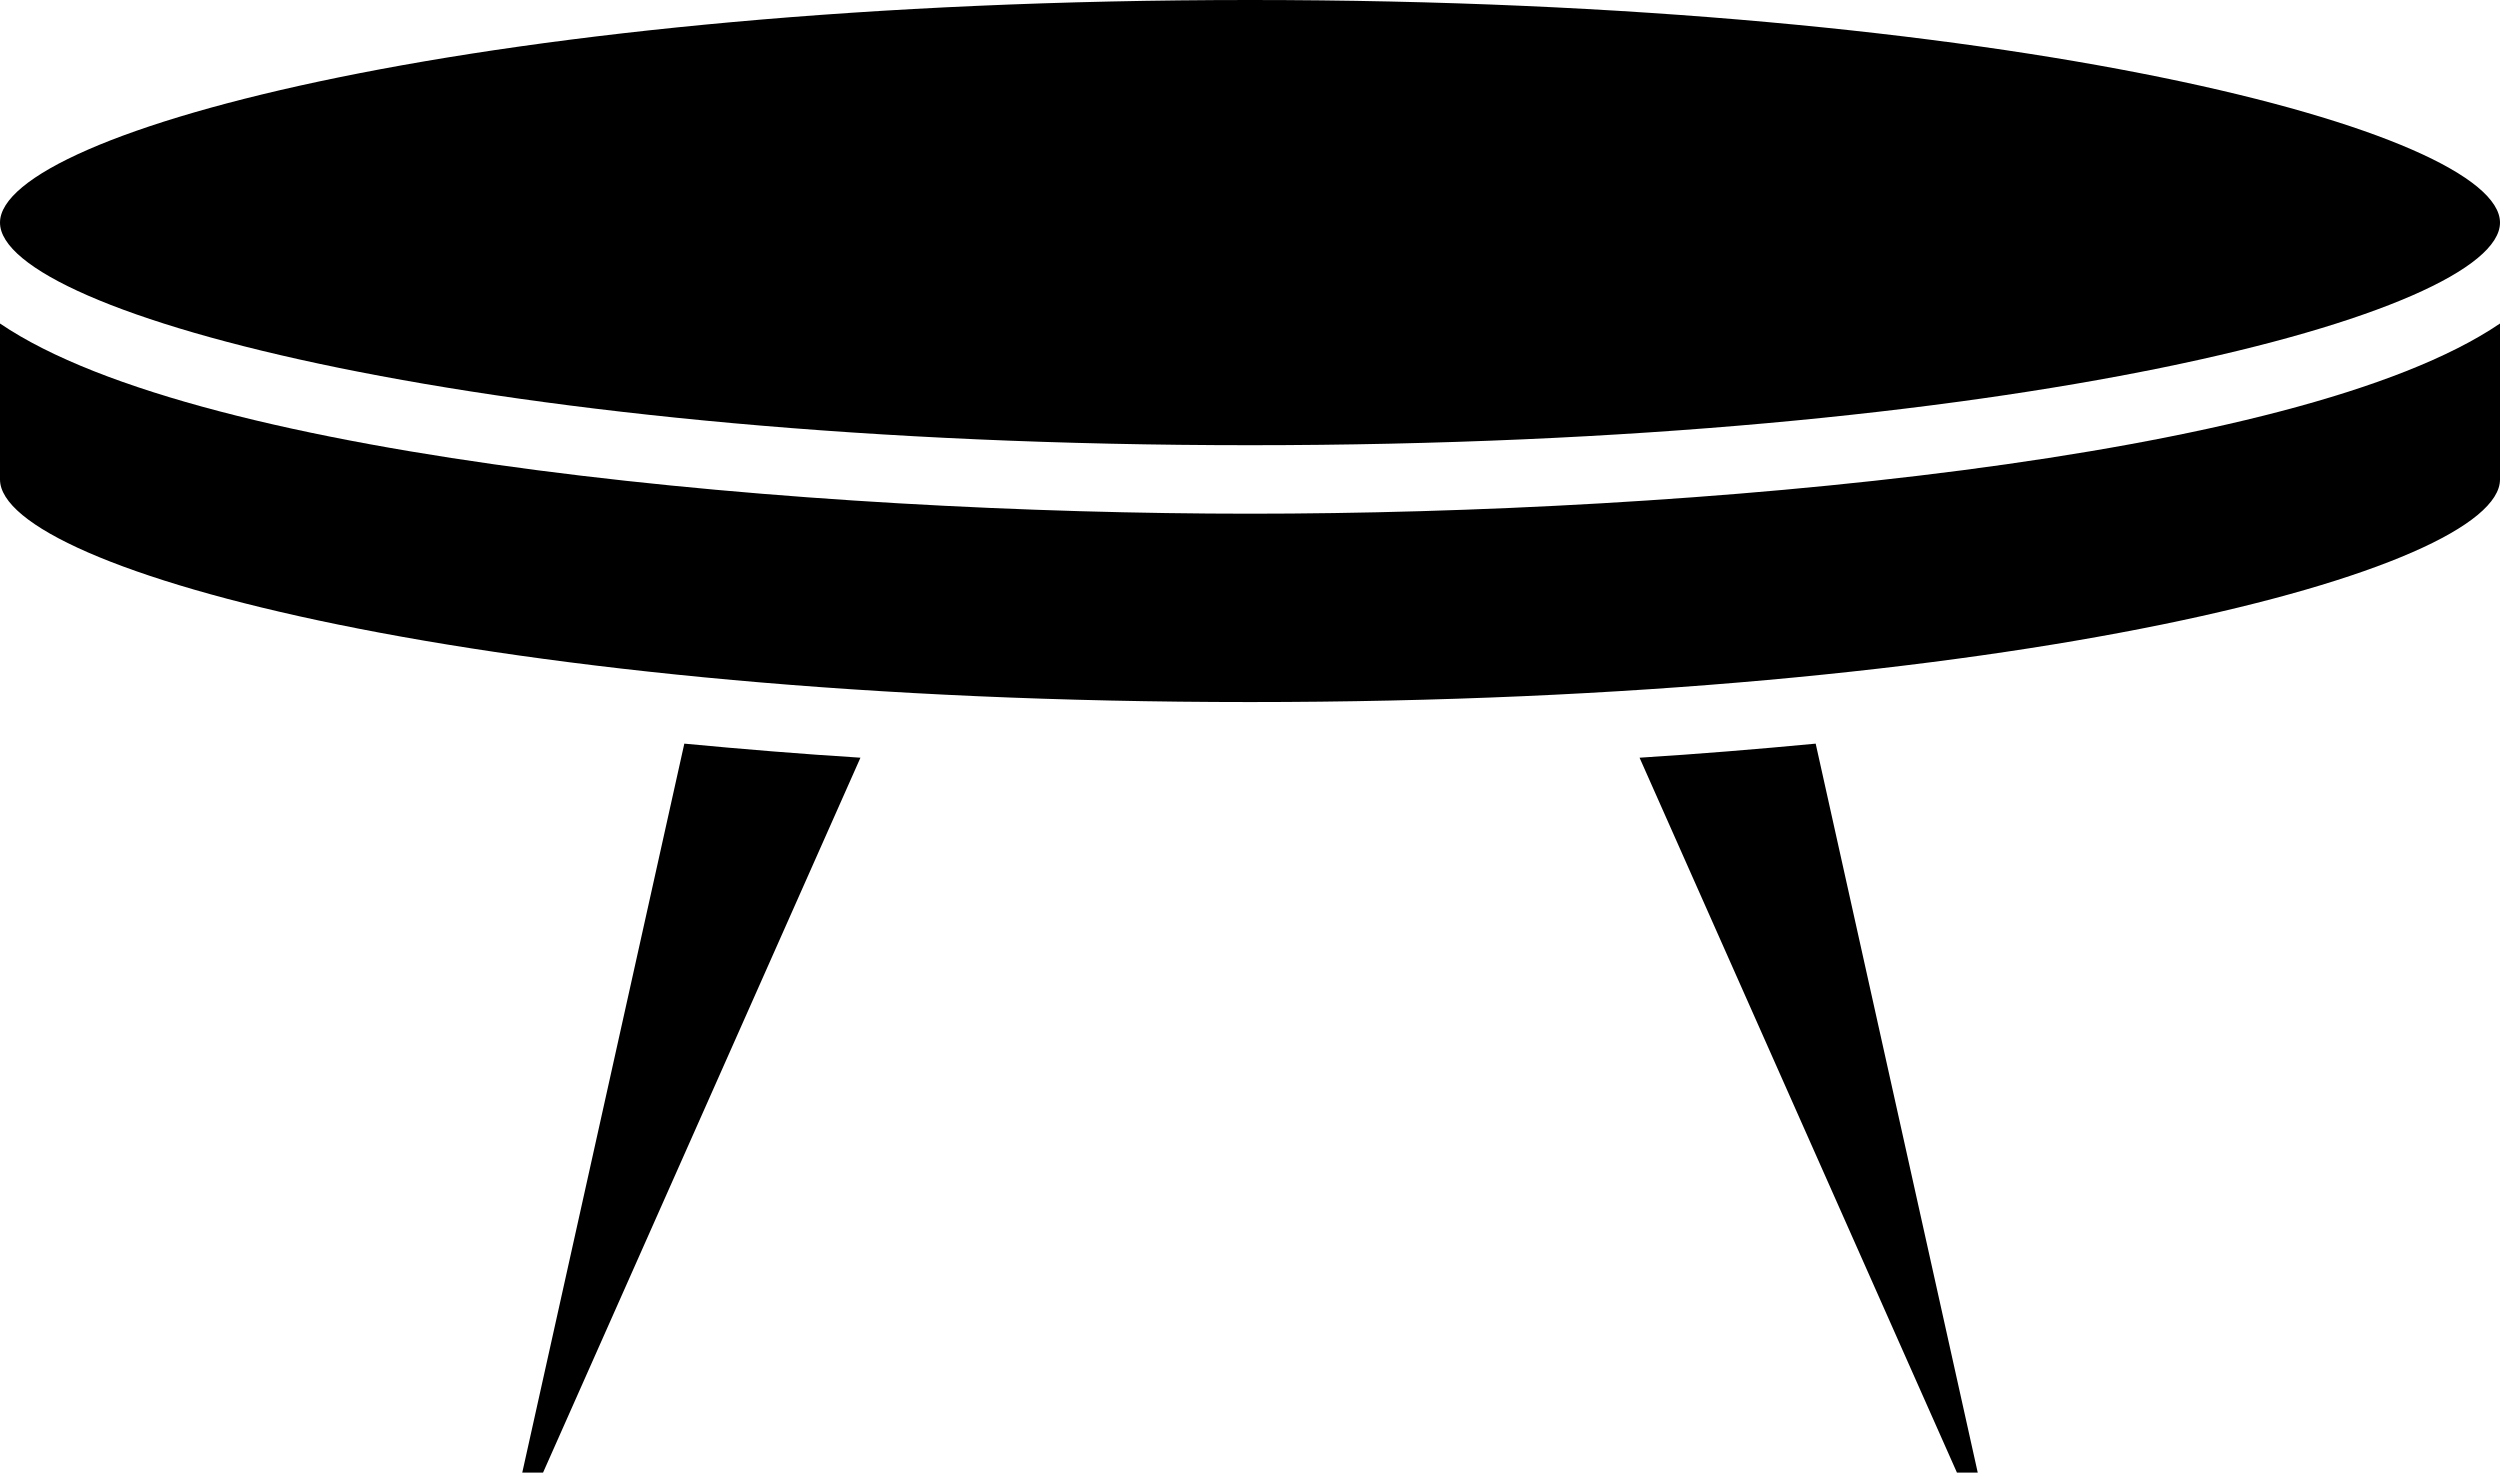
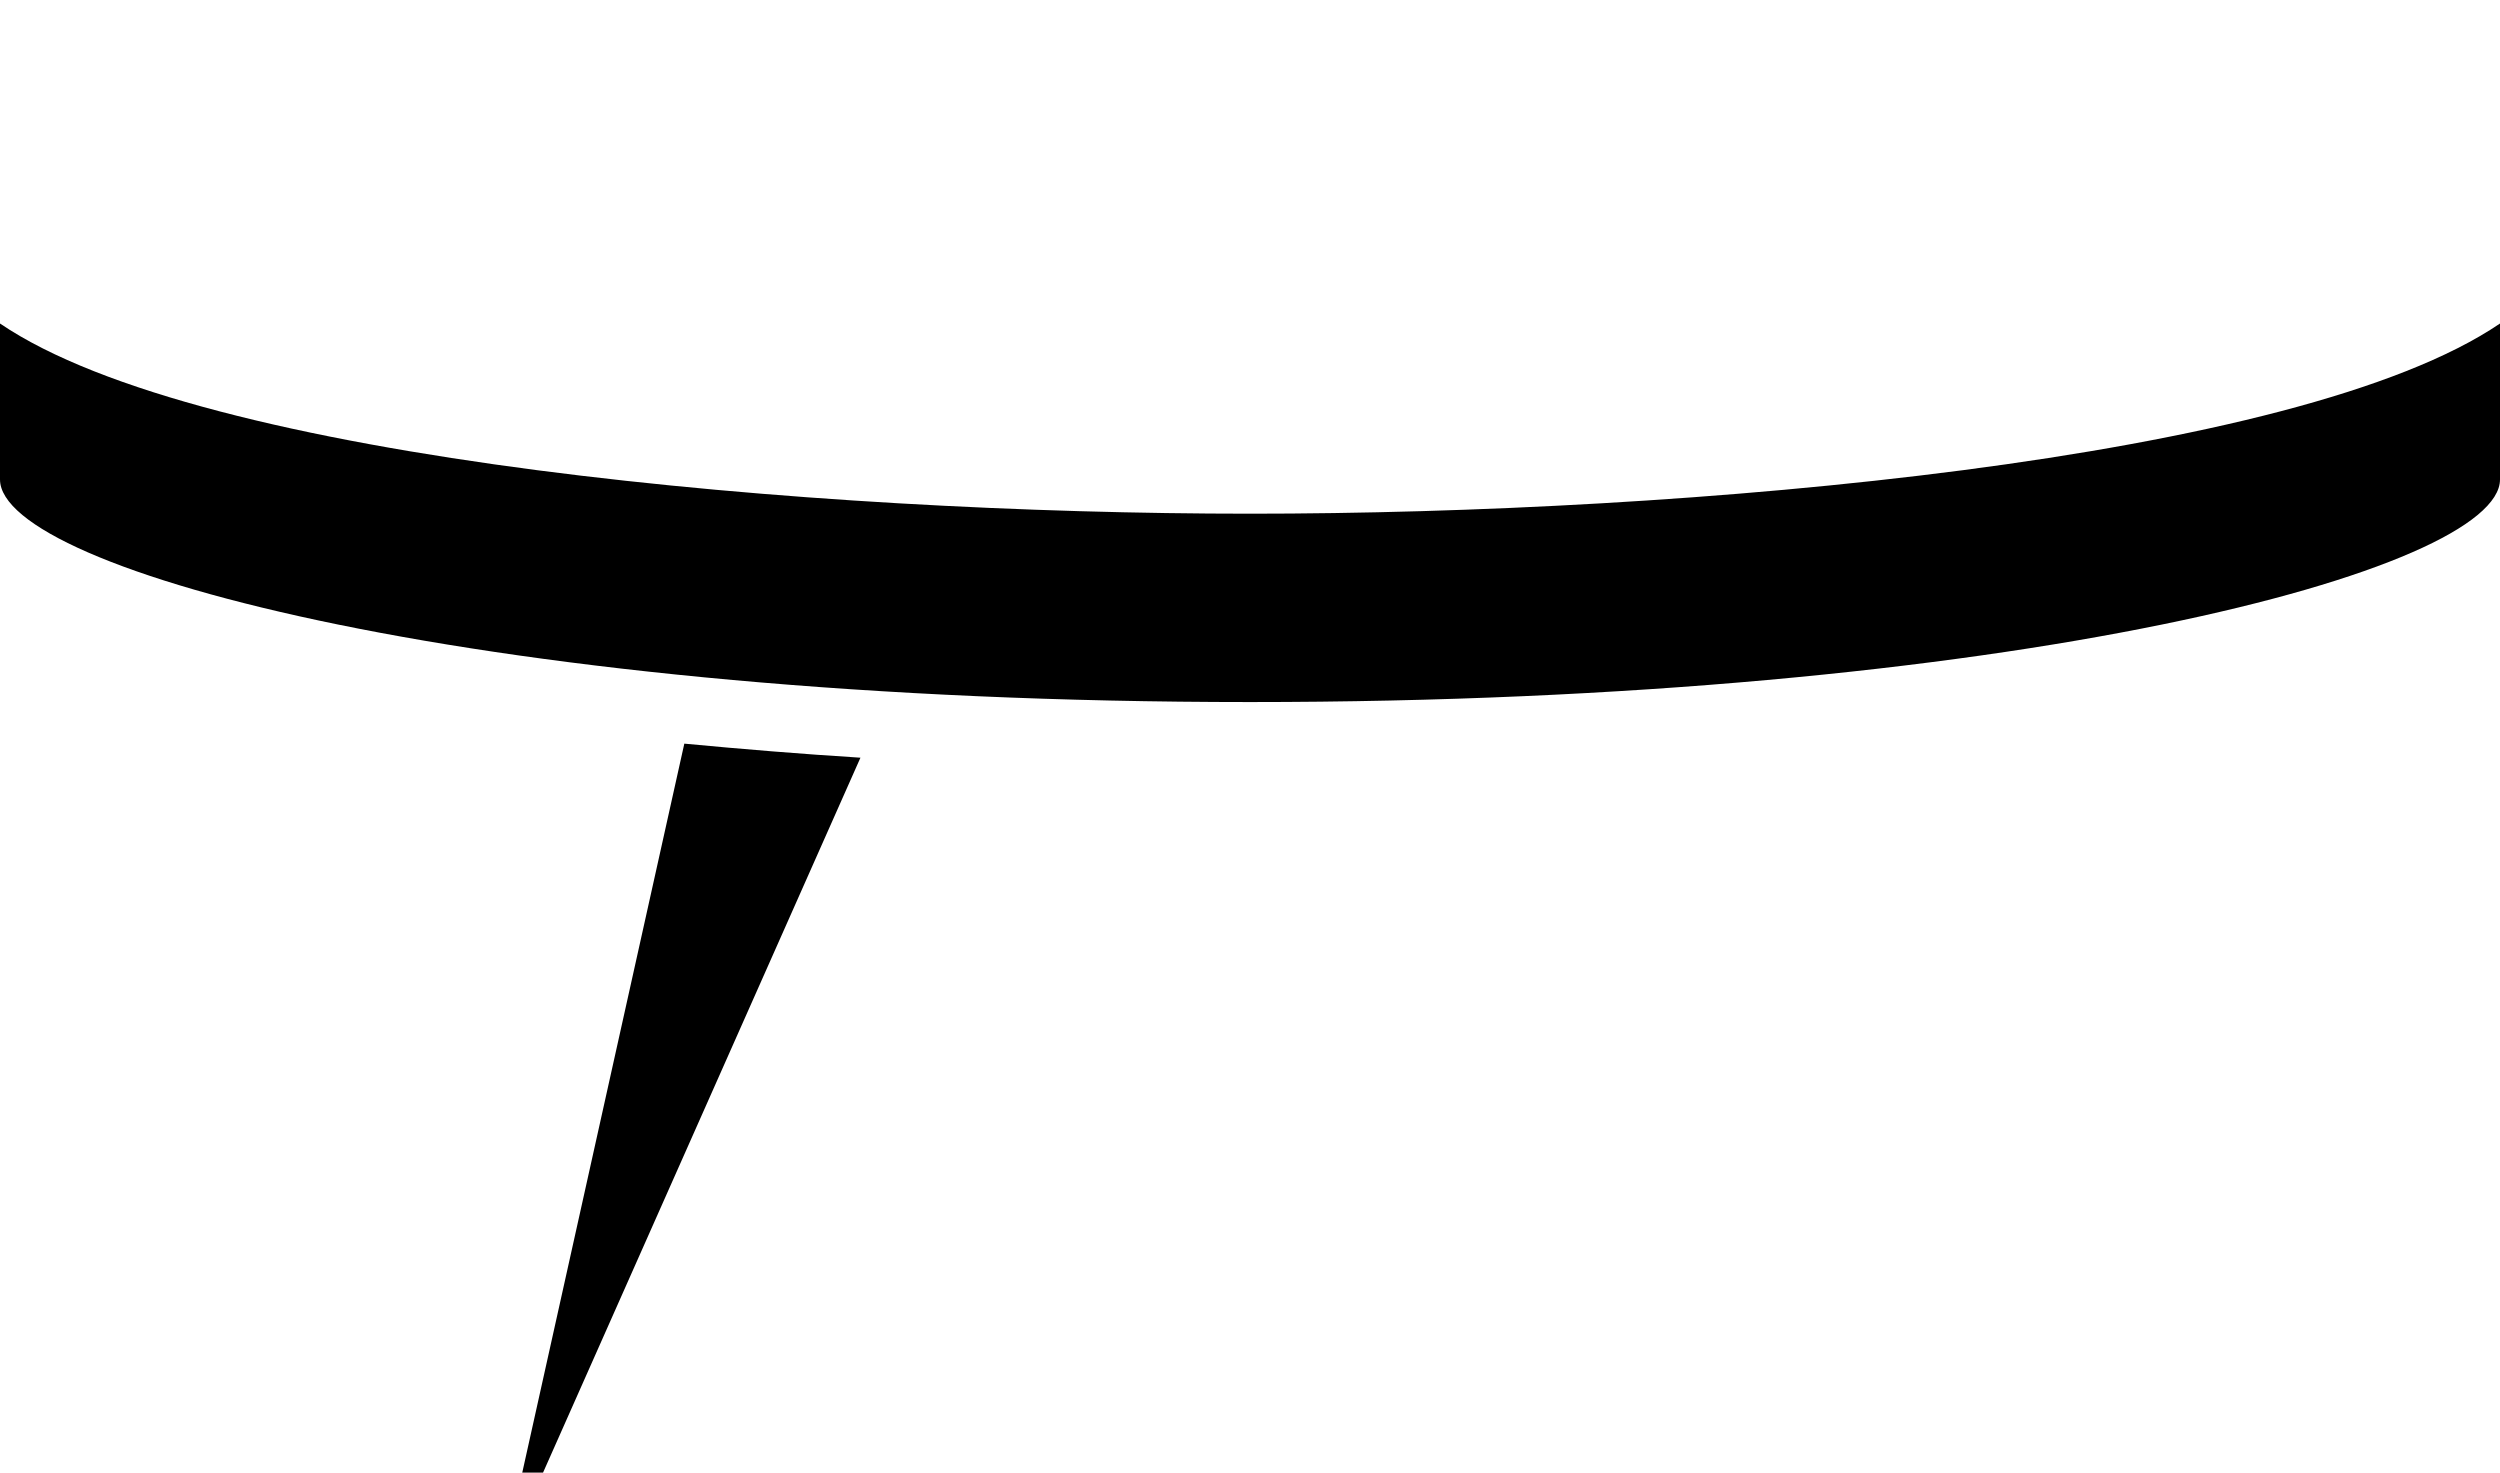
<svg xmlns="http://www.w3.org/2000/svg" version="1.1" id="Calque_1" x="0px" y="0px" viewBox="0 0 408.8 240.8" style="enable-background:new 0 0 408.8 240.8;" xml:space="preserve">
  <g>
-     <path d="M296.9,121.6L296.9,121.6c-9.5,0.9-19.2,1.7-28.8,2.3L320,240.8h3.4L296.9,121.6z" />
    <path d="M111.9,121.6L111.9,121.6L85.4,240.8h3.4l51.9-116.9C131.1,123.3,121.4,122.5,111.9,121.6L111.9,121.6z" />
    <path d="M0,52.9v25.5c0,14.8,79.6,36.4,204.4,36.4s204.4-21.6,204.4-36.4V52.9C375.7,75.4,275.8,84,204.4,84S33.1,75.4,0,52.9   L0,52.9z" />
-     <path d="M204.4,0C79.6,0,0,21.6,0,36.4c0,14.8,79.6,36.4,204.4,36.4s204.4-21.6,204.4-36.4C408.8,21.6,329.2,0,204.4,0L204.4,0z" />
  </g>
</svg>